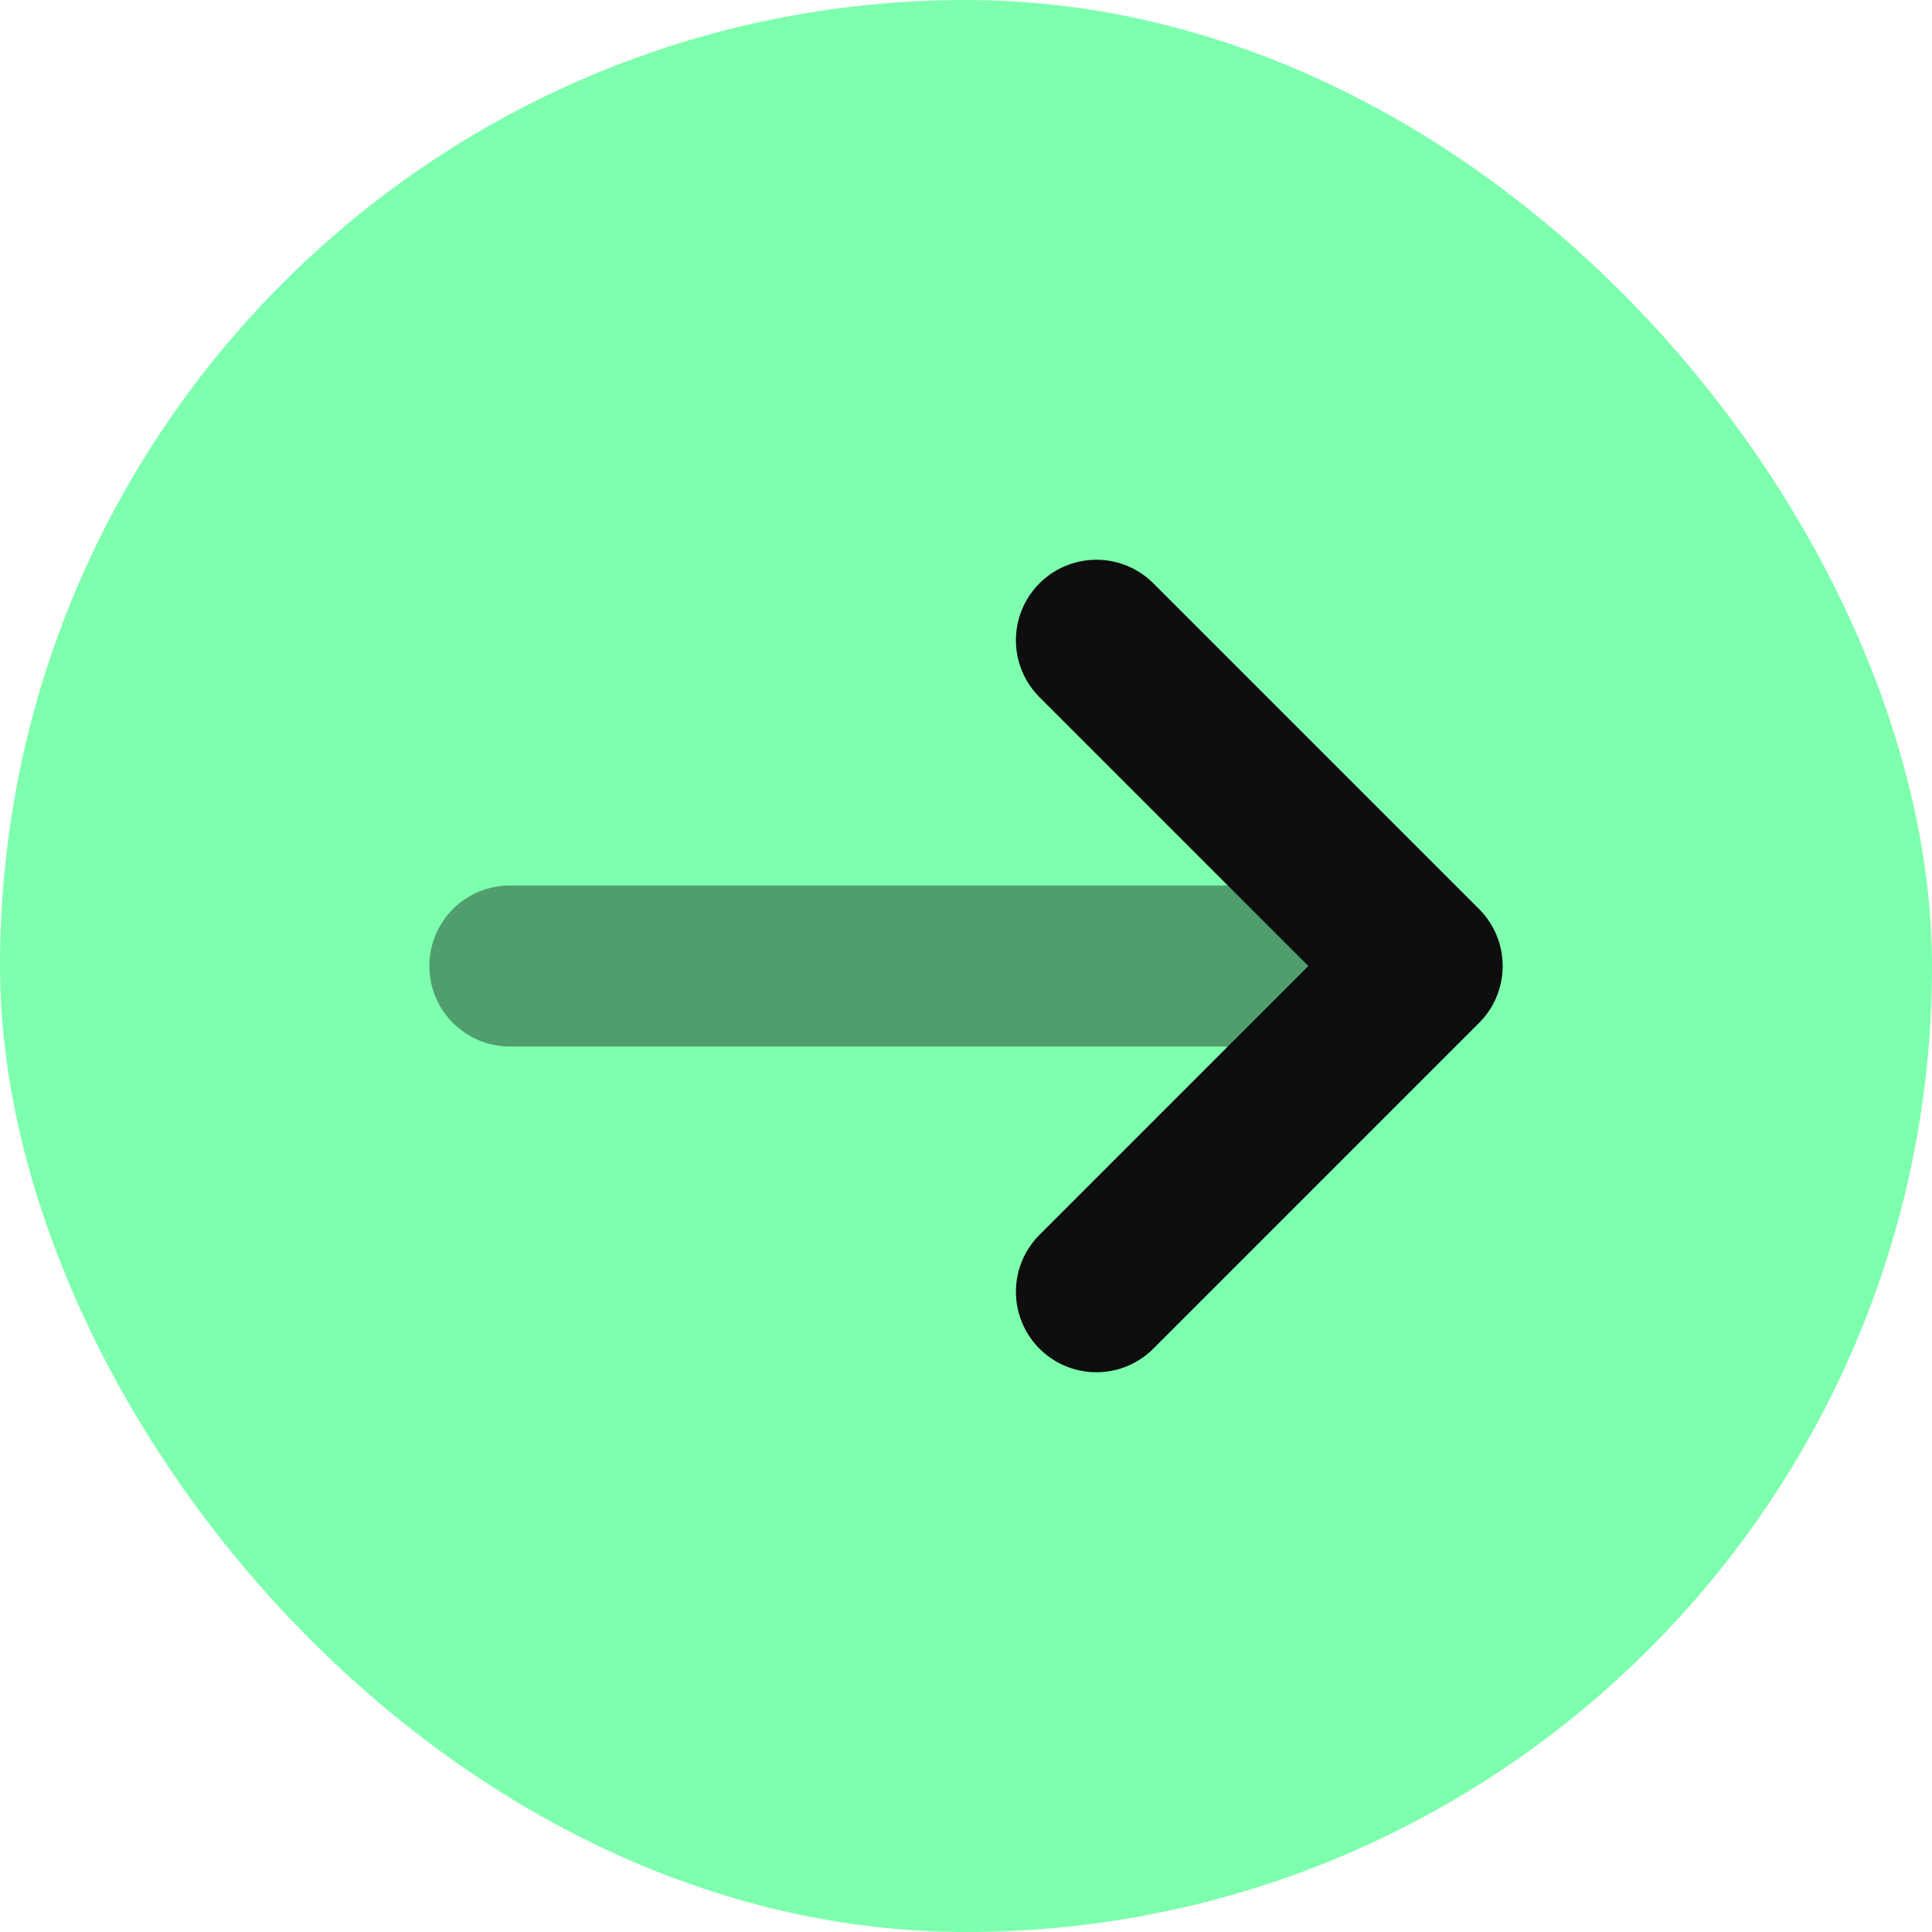
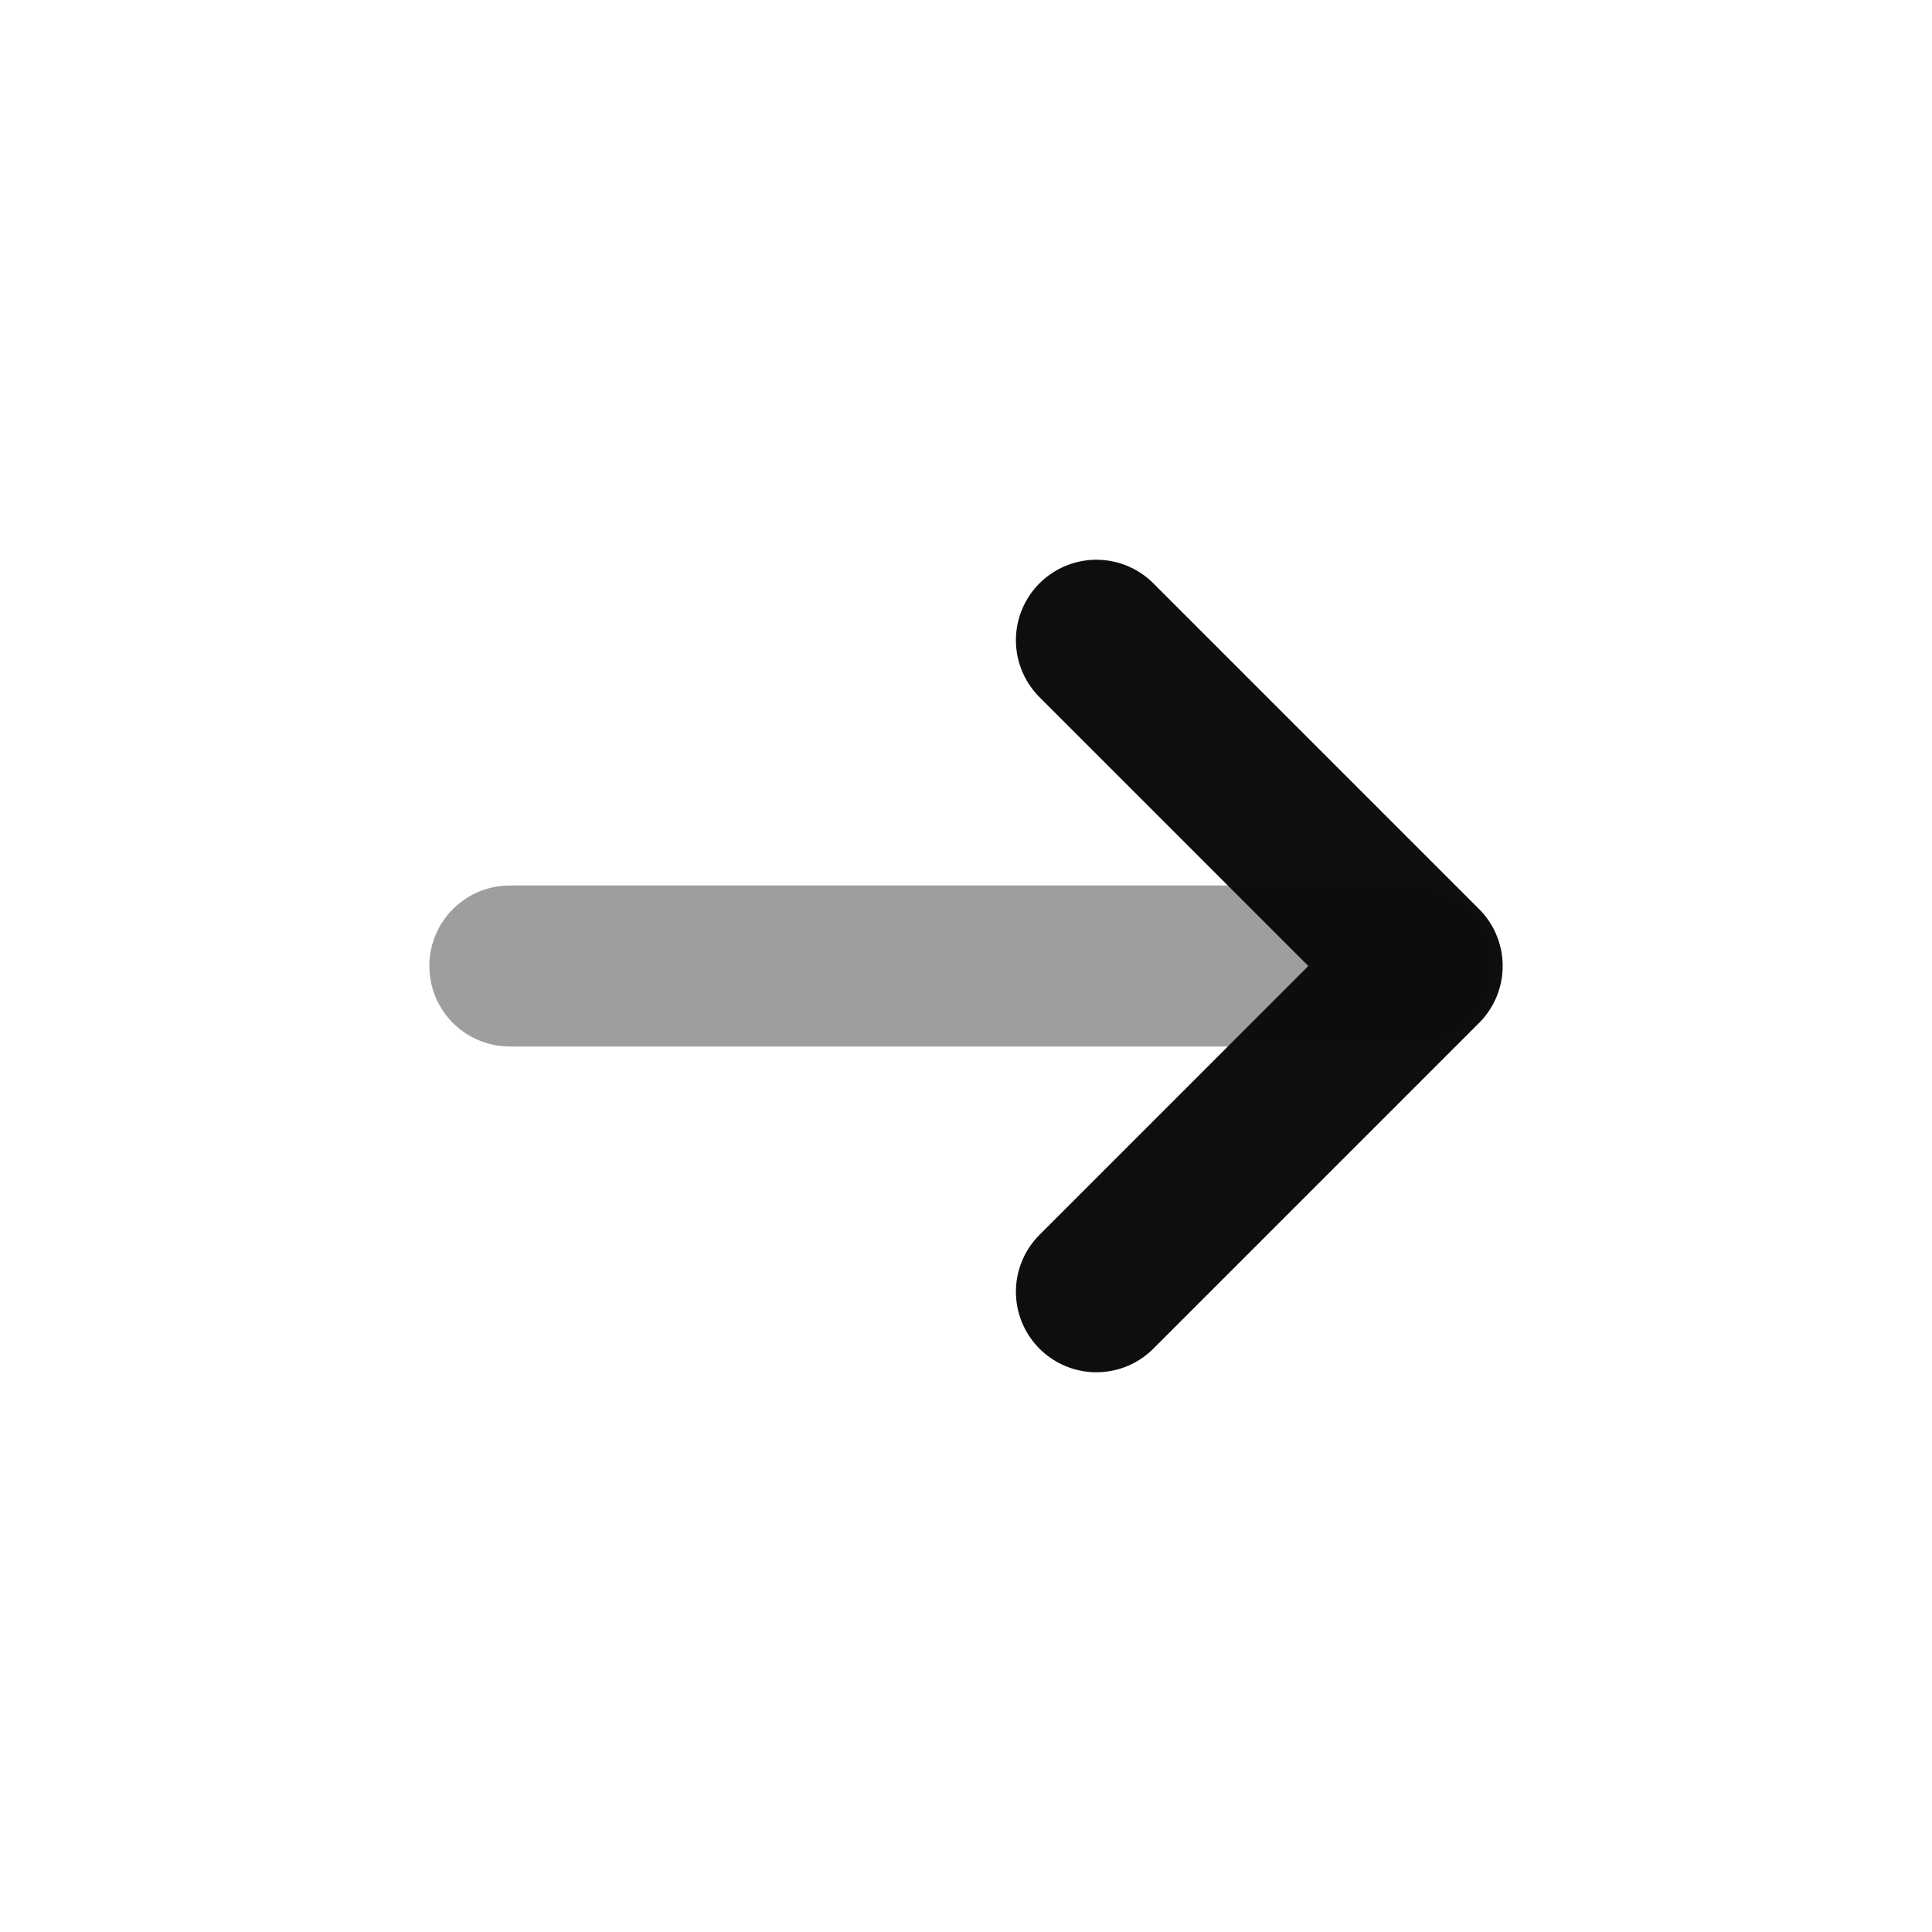
<svg xmlns="http://www.w3.org/2000/svg" width="18" height="18" viewBox="0 0 18 18" fill="none">
-   <rect width="18" height="18" rx="9" fill="#75FFA8" fill-opacity="0.941" />
  <path d="M10.215 5.965L13.25 9L10.215 12.035" stroke="#0E0E0E" stroke-width="1.5" stroke-miterlimit="10" stroke-linecap="round" stroke-linejoin="round" />
  <path opacity="0.4" d="M4.75 9H13.165" stroke="#0E0E0E" stroke-width="1.5" stroke-miterlimit="10" stroke-linecap="round" stroke-linejoin="round" />
</svg>